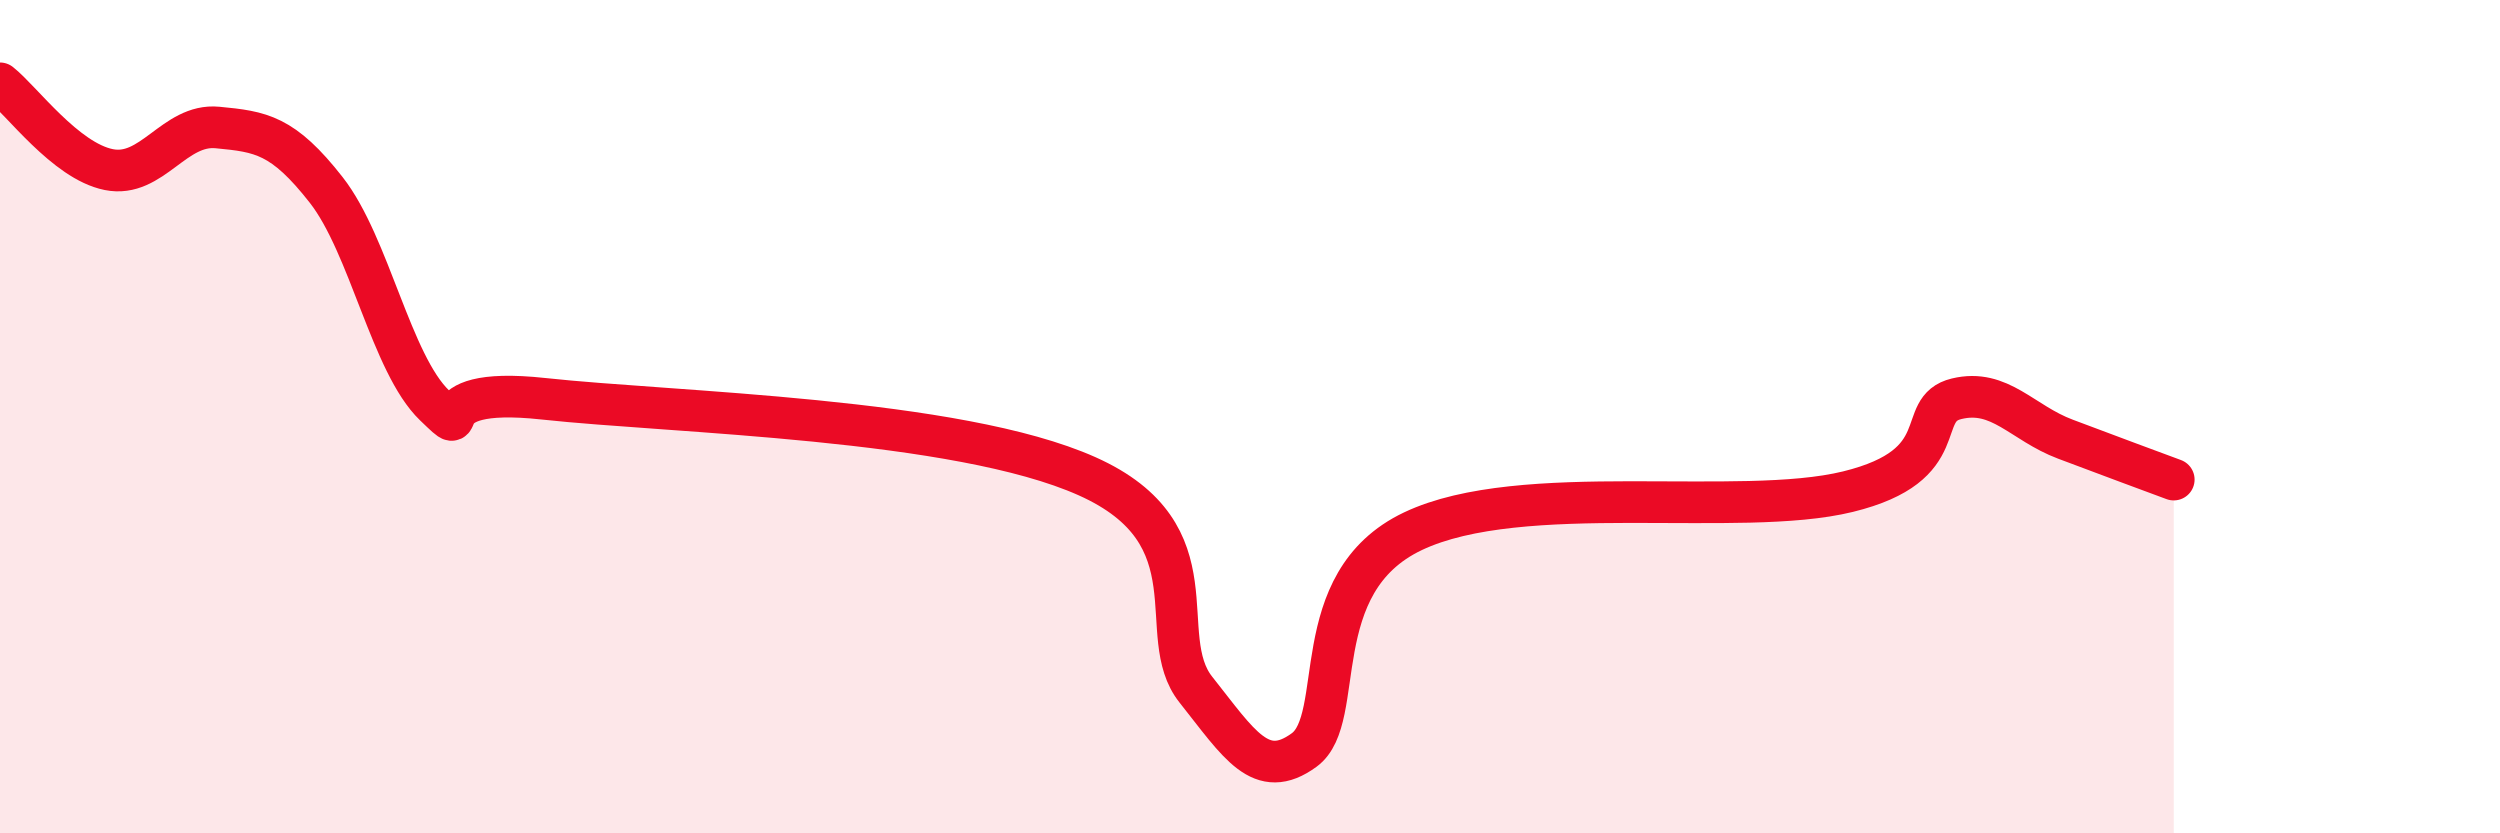
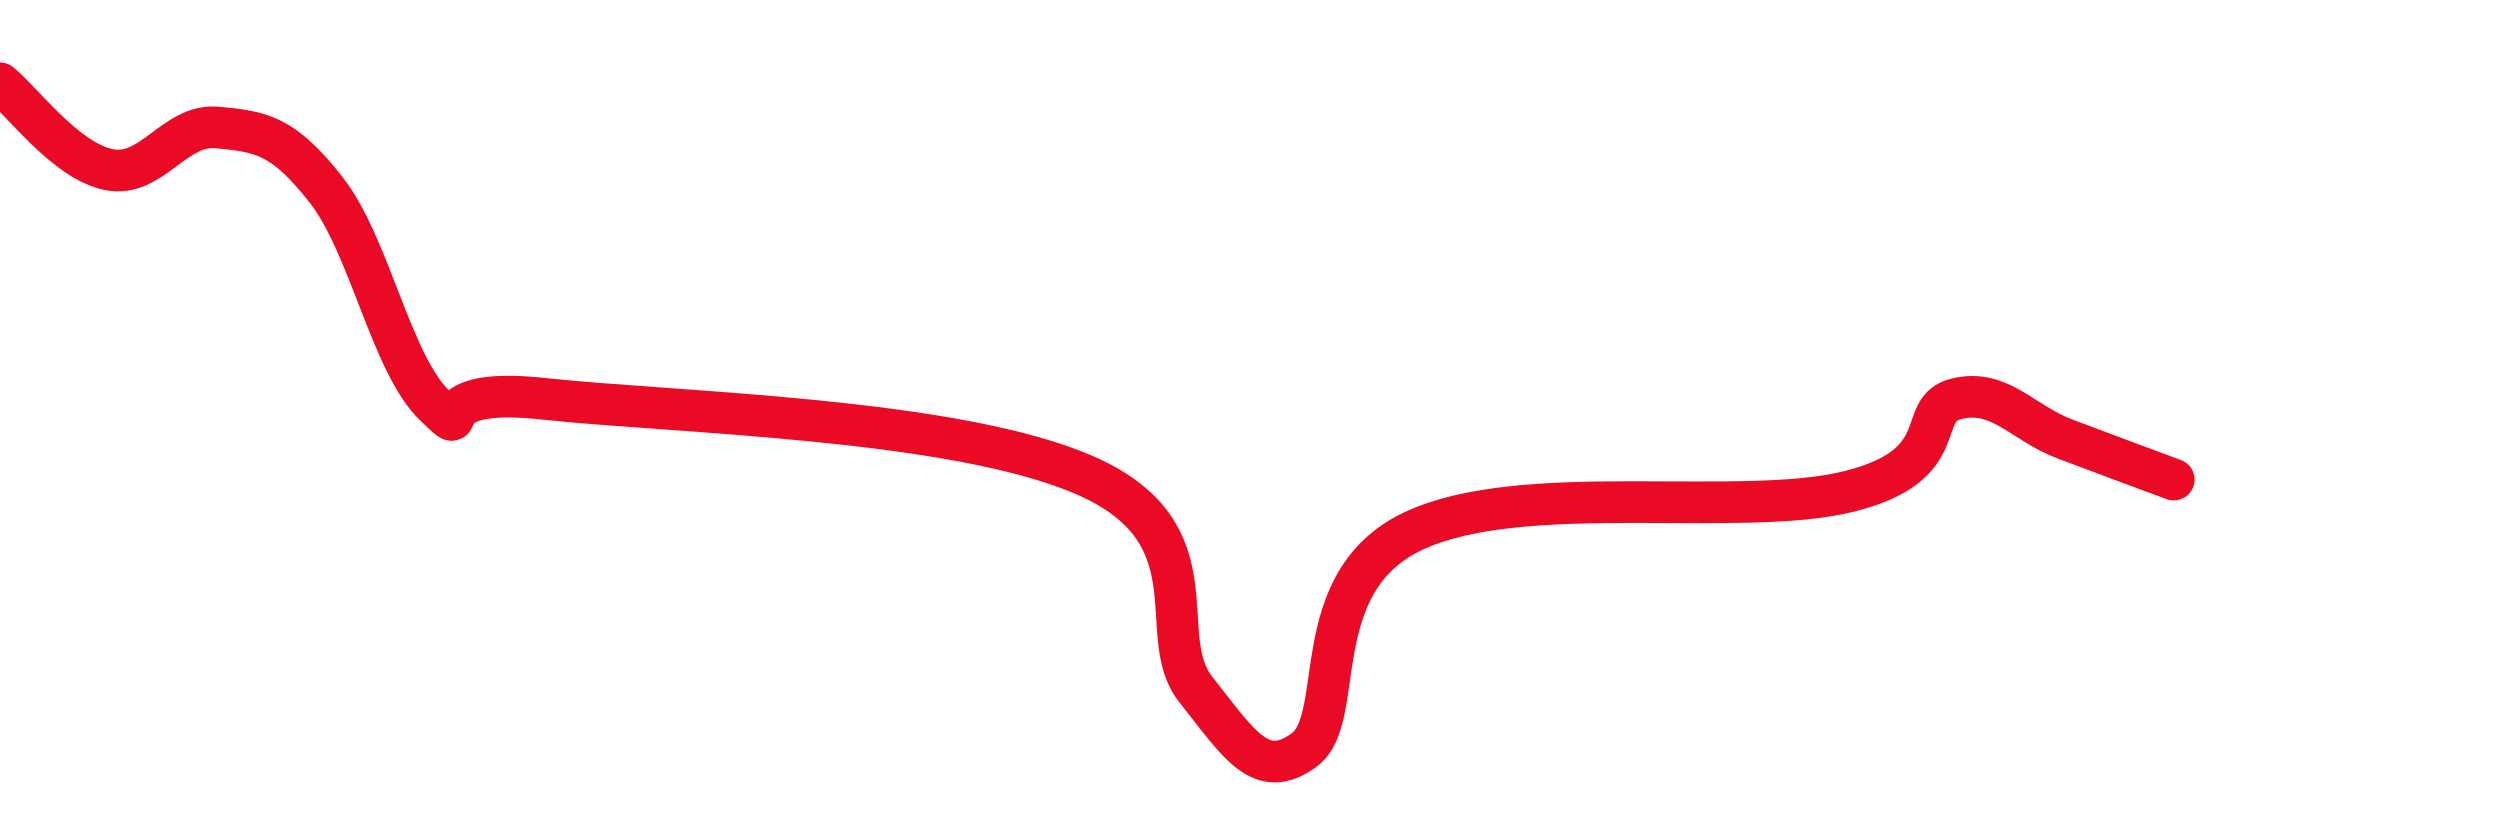
<svg xmlns="http://www.w3.org/2000/svg" width="60" height="20" viewBox="0 0 60 20">
-   <path d="M 0,2 C 0.52,2.41 1.57,3.86 2.61,4.07 C 3.65,4.28 4.18,2.96 5.22,3.06 C 6.26,3.16 6.79,3.23 7.83,4.56 C 8.87,5.89 9.39,8.73 10.43,9.73 C 11.47,10.73 9.91,9.23 13.04,9.57 C 16.17,9.91 22.96,10.03 26.09,11.43 C 29.22,12.83 27.66,15.24 28.7,16.55 C 29.74,17.86 30.26,18.76 31.3,18 C 32.34,17.24 31.3,13.99 33.91,12.75 C 36.52,11.51 41.74,12.44 44.35,11.8 C 46.96,11.16 45.92,9.82 46.96,9.57 C 48,9.32 48.53,10.15 49.57,10.54 C 50.61,10.93 51.65,11.32 52.17,11.51L52.17 20L0 20Z" fill="#EB0A25" opacity="0.1" stroke-linecap="round" stroke-linejoin="round" />
  <path d="M 0,2 C 0.52,2.41 1.57,3.86 2.61,4.07 C 3.65,4.28 4.18,2.96 5.22,3.06 C 6.26,3.16 6.79,3.23 7.83,4.56 C 8.87,5.89 9.39,8.73 10.43,9.73 C 11.47,10.73 9.91,9.23 13.04,9.57 C 16.17,9.91 22.96,10.03 26.09,11.43 C 29.22,12.83 27.66,15.24 28.7,16.55 C 29.74,17.86 30.26,18.76 31.3,18 C 32.34,17.24 31.3,13.99 33.91,12.75 C 36.52,11.51 41.74,12.44 44.35,11.8 C 46.96,11.16 45.92,9.82 46.96,9.57 C 48,9.32 48.53,10.15 49.57,10.54 C 50.61,10.93 51.65,11.32 52.17,11.51" stroke="#EB0A25" stroke-width="1" fill="none" stroke-linecap="round" stroke-linejoin="round" />
</svg>